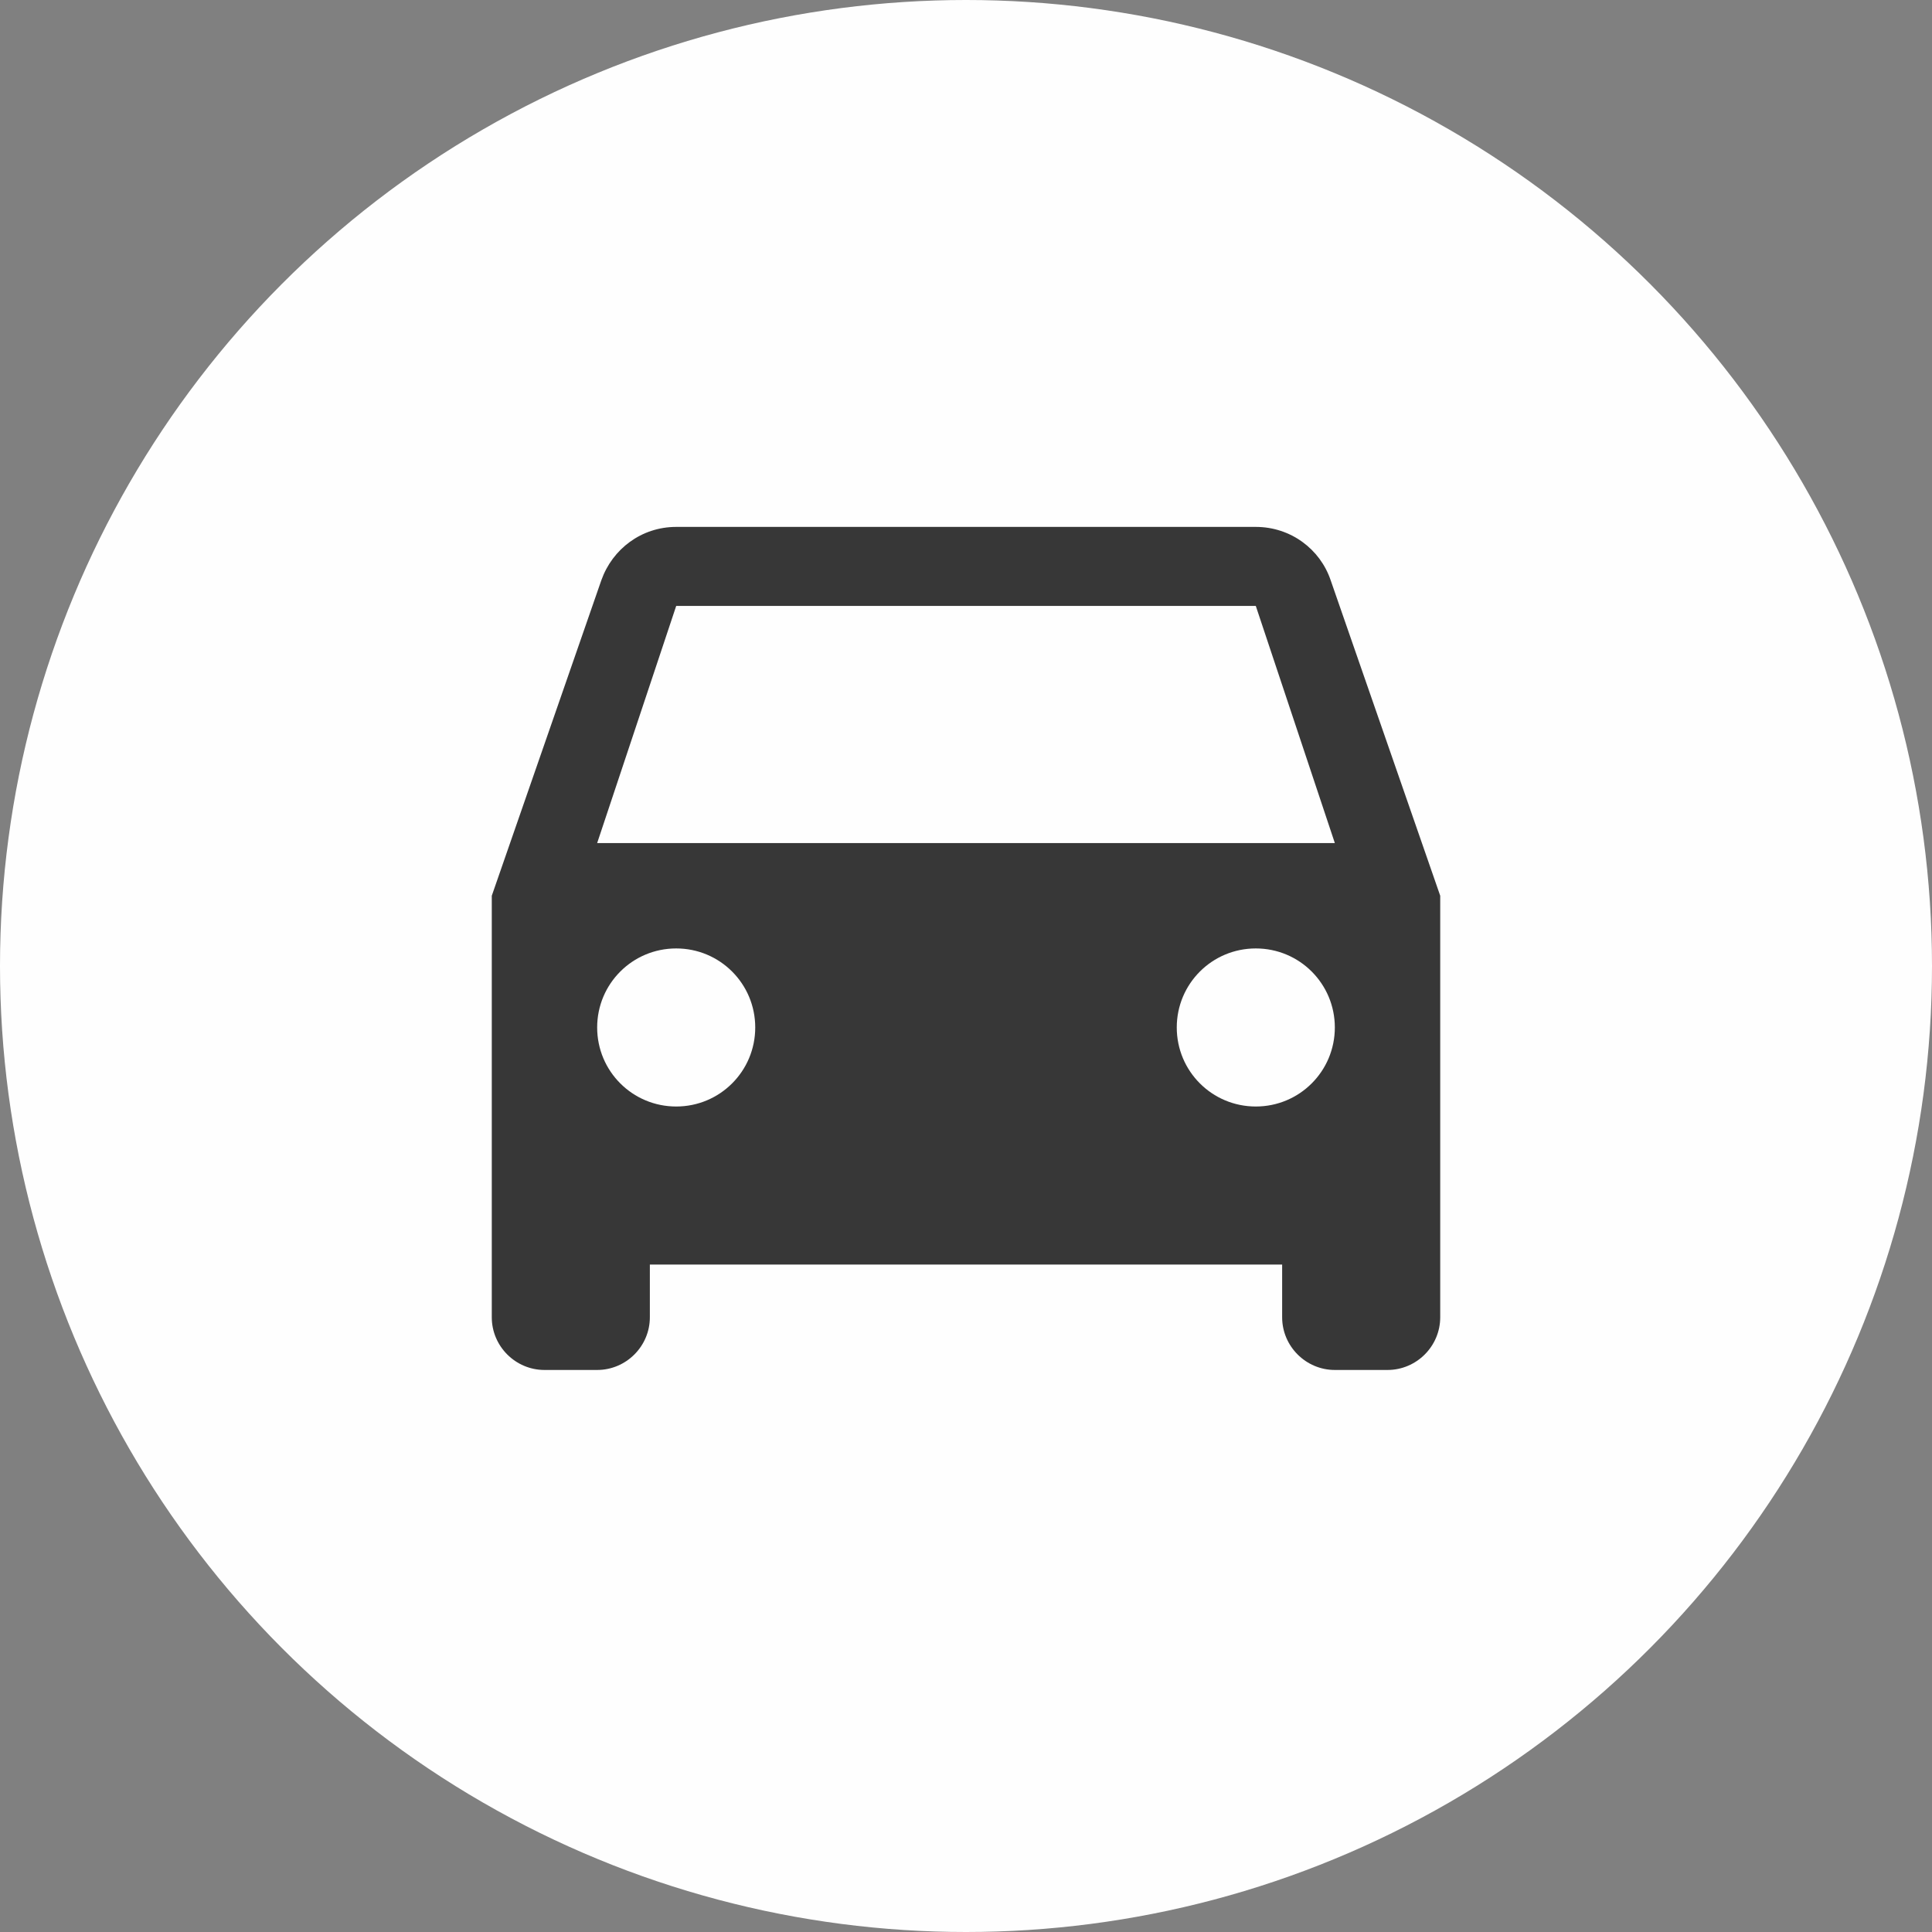
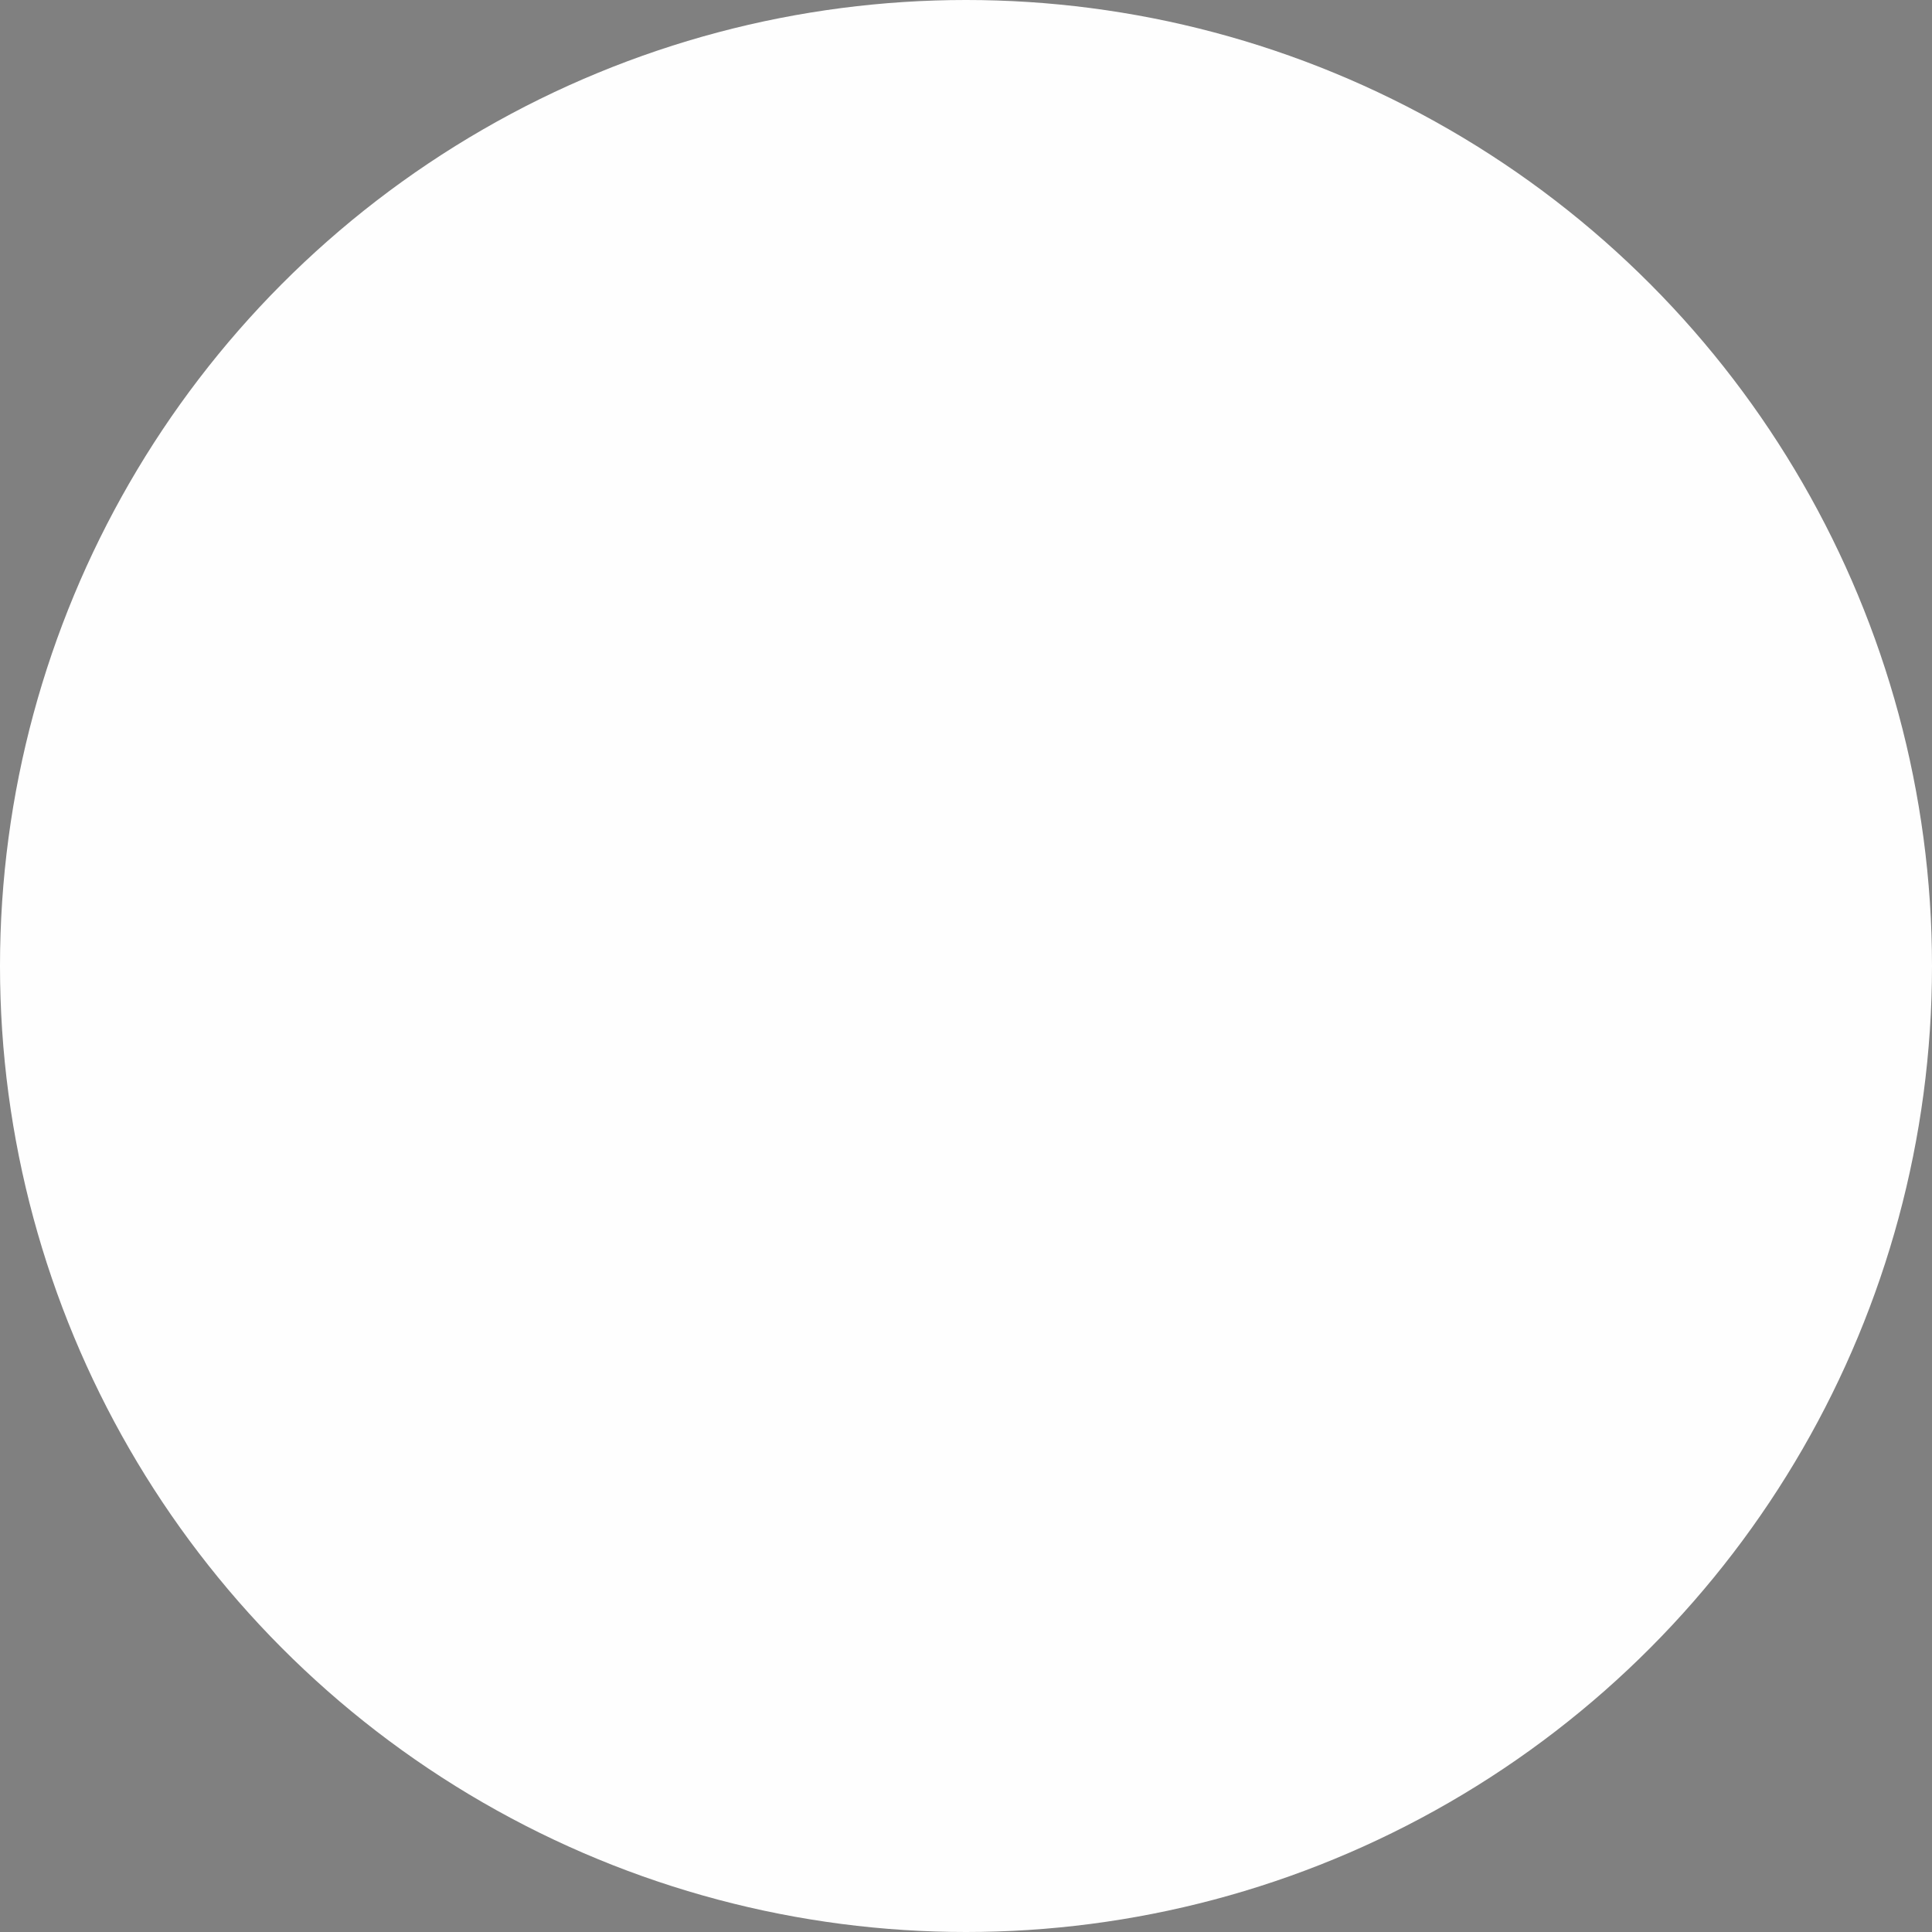
<svg xmlns="http://www.w3.org/2000/svg" width="55" height="55" viewBox="0 0 55 55" fill="none">
  <rect x="0" y="0" width="55" height="55" fill="#808080" stroke="none" />
  <circle opacity="0.99" cx="27.5" cy="27.5" r="27.5" fill="white" />
-   <path d="M37.88 16.515C37.58 15.63 36.74 15 35.75 15H19.25C18.26 15 17.435 15.63 17.12 16.515L14 25.5V37.5C14 38.325 14.675 39 15.5 39H17C17.825 39 18.5 38.325 18.5 37.5V36H36.5V37.5C36.5 38.325 37.175 39 38 39H39.5C40.325 39 41 38.325 41 37.5V25.5L37.88 16.515ZM19.25 31.5C18.005 31.5 17 30.495 17 29.25C17 28.005 18.005 27 19.25 27C20.495 27 21.5 28.005 21.5 29.25C21.5 30.495 20.495 31.5 19.25 31.5ZM35.75 31.5C34.505 31.5 33.5 30.495 33.5 29.25C33.5 28.005 34.505 27 35.75 27C36.995 27 38 28.005 38 29.25C38 30.495 36.995 31.5 35.75 31.5ZM17 24L19.25 17.25H35.75L38 24H17Z" fill="#373737" />
</svg>